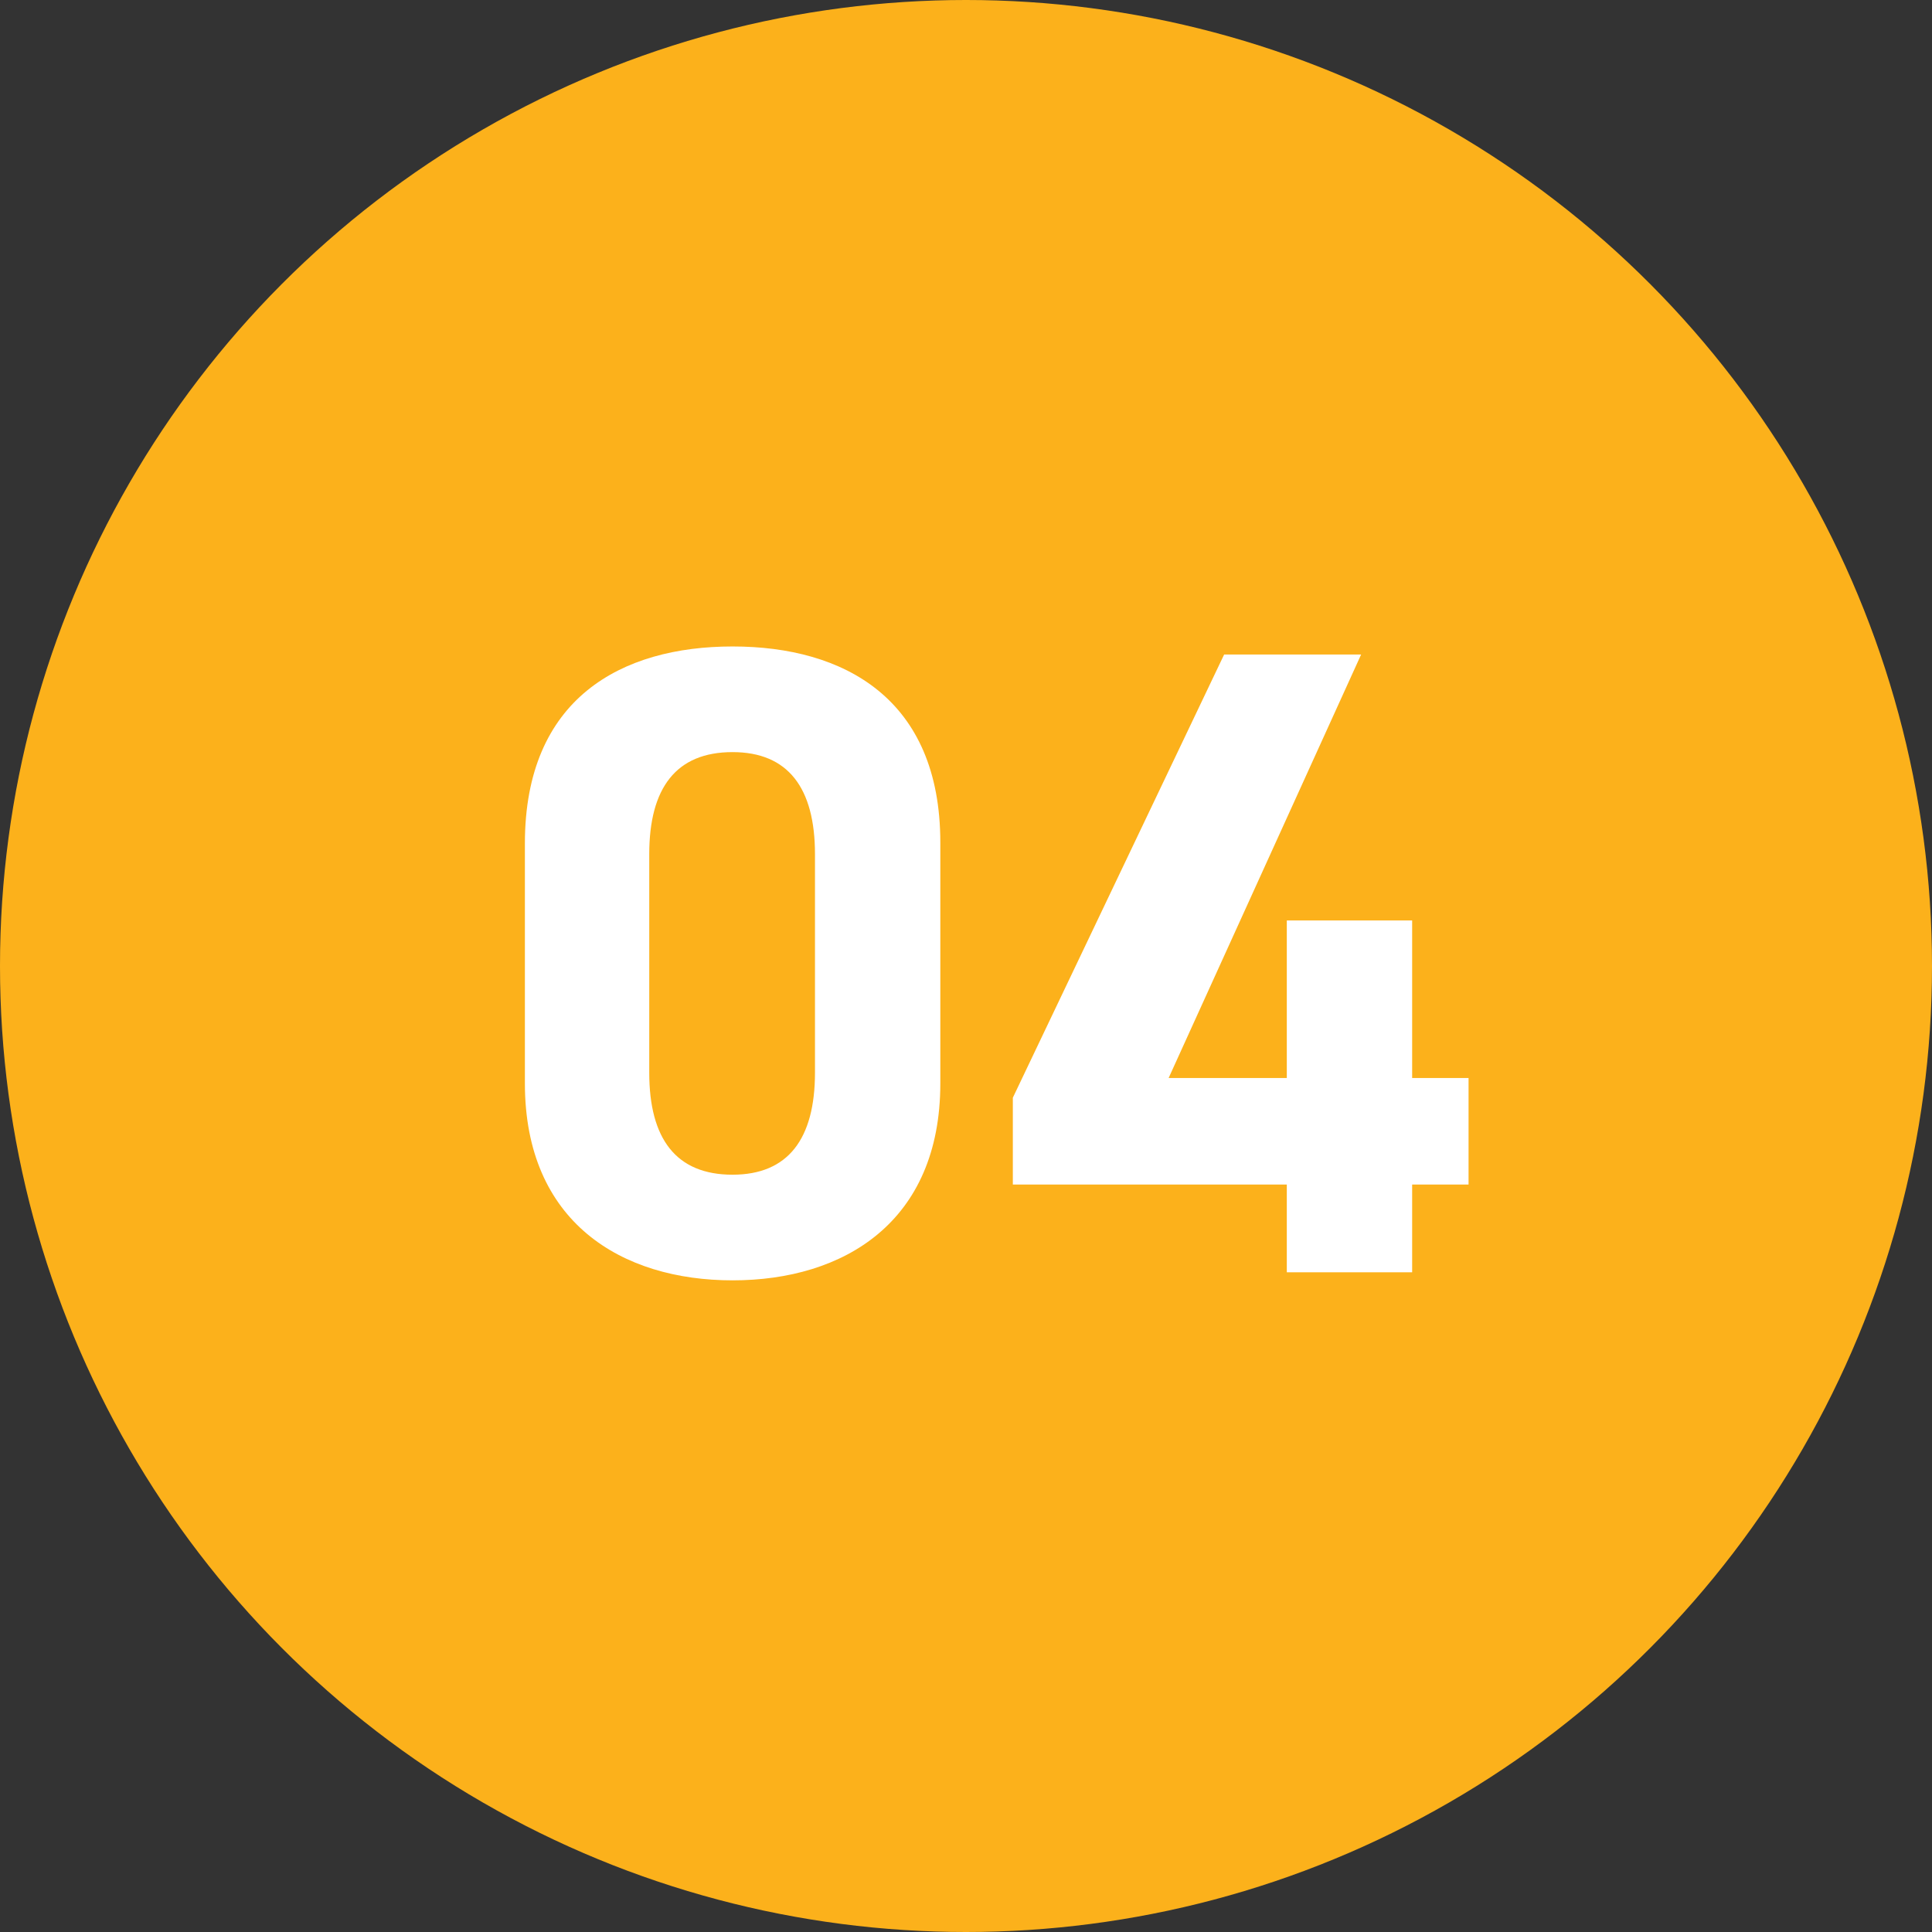
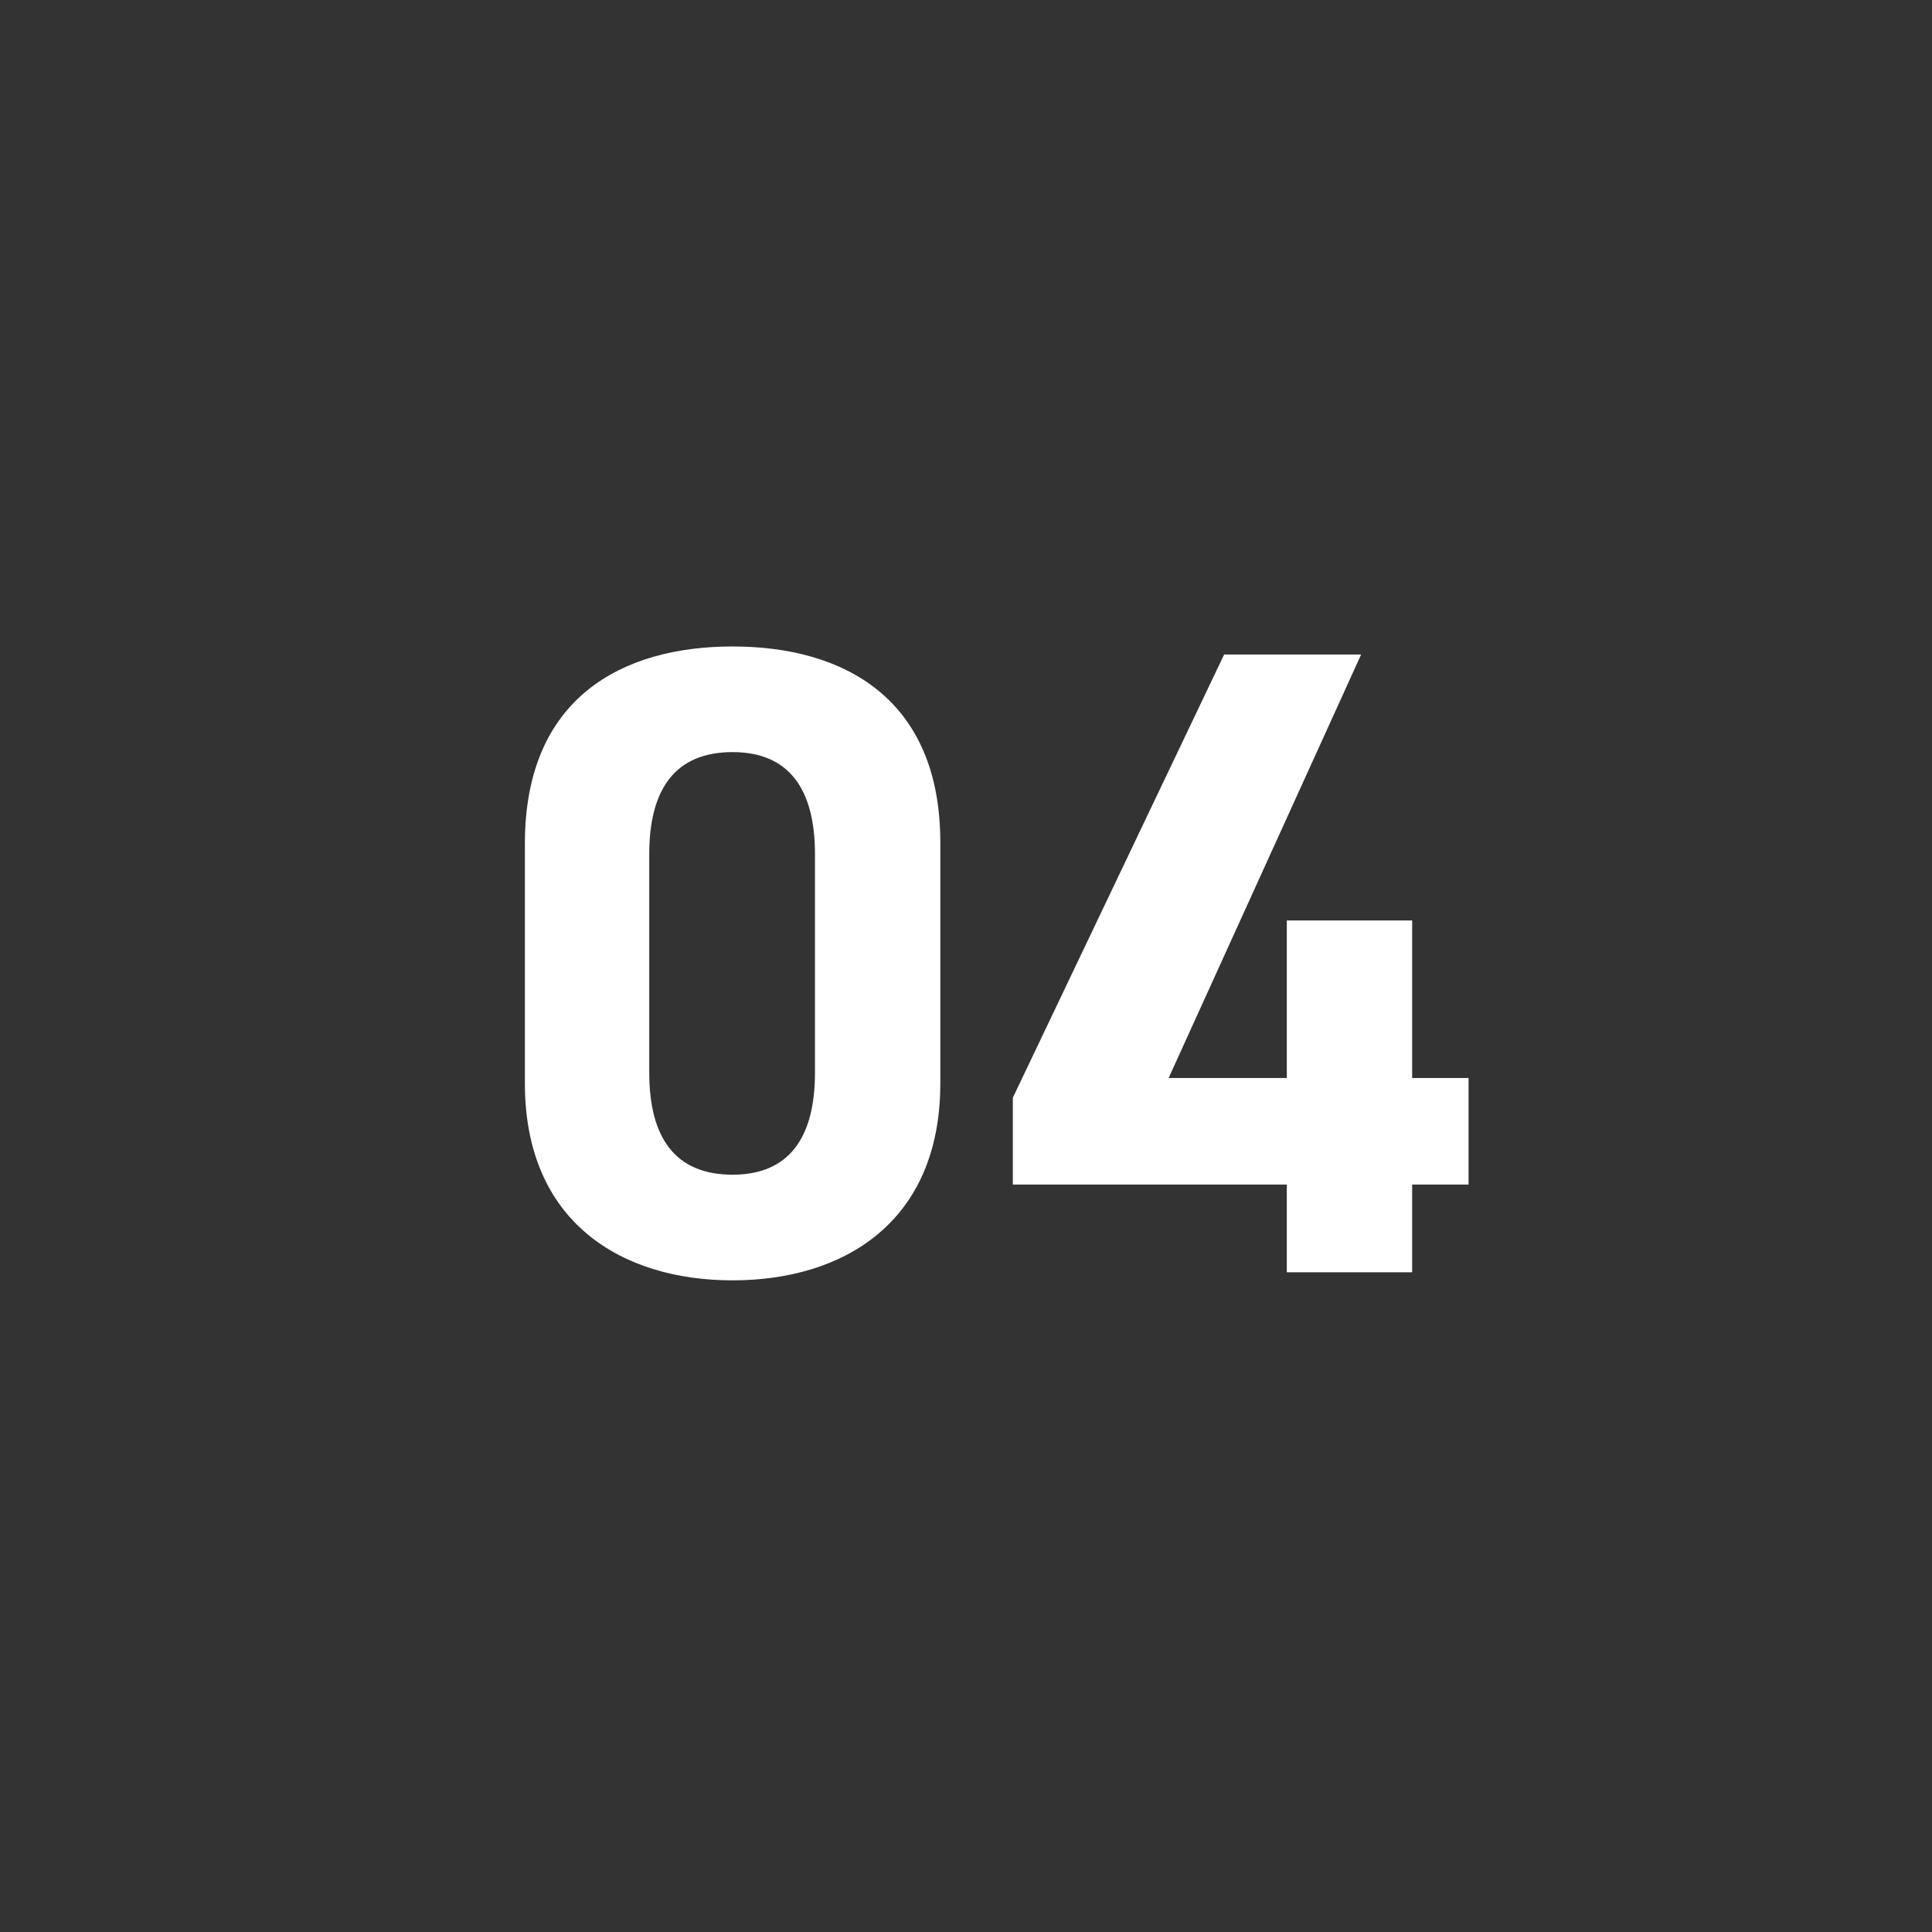
<svg xmlns="http://www.w3.org/2000/svg" width="82" height="82" viewBox="0 0 82 82">
  <rect x="0" y="0" width="82" height="82" fill="#333333" stroke="none" />
  <g id="num_flow_04_pc" transform="translate(0 0.543)">
-     <circle id="楕円形_59" data-name="楕円形 59" cx="41" cy="41" r="41" transform="translate(0 -0.543)" fill="#fcb11b" />
    <path id="パス_24023" data-name="パス 24023" d="M-2.09-18.24c0-6.118-4.1-8.322-8.816-8.322s-8.816,2.2-8.816,8.36V-8.018c0,5.89,4.1,8.36,8.816,8.36s8.816-2.47,8.816-8.36Zm-5.32.494v9.272c0,2.812-1.14,4.332-3.5,4.332-2.394,0-3.534-1.52-3.534-4.332v-9.272c0-2.812,1.14-4.332,3.534-4.332C-8.55-22.078-7.41-20.558-7.41-17.746ZM9.956-26.22.988-7.41v3.686H12.616V0h5.32V-3.724H20.33V-8.246H17.936v-6.688h-5.32v6.688H7.6L15.77-26.22Z" transform="translate(42 53.457)" fill="#fff" />
  </g>
</svg>